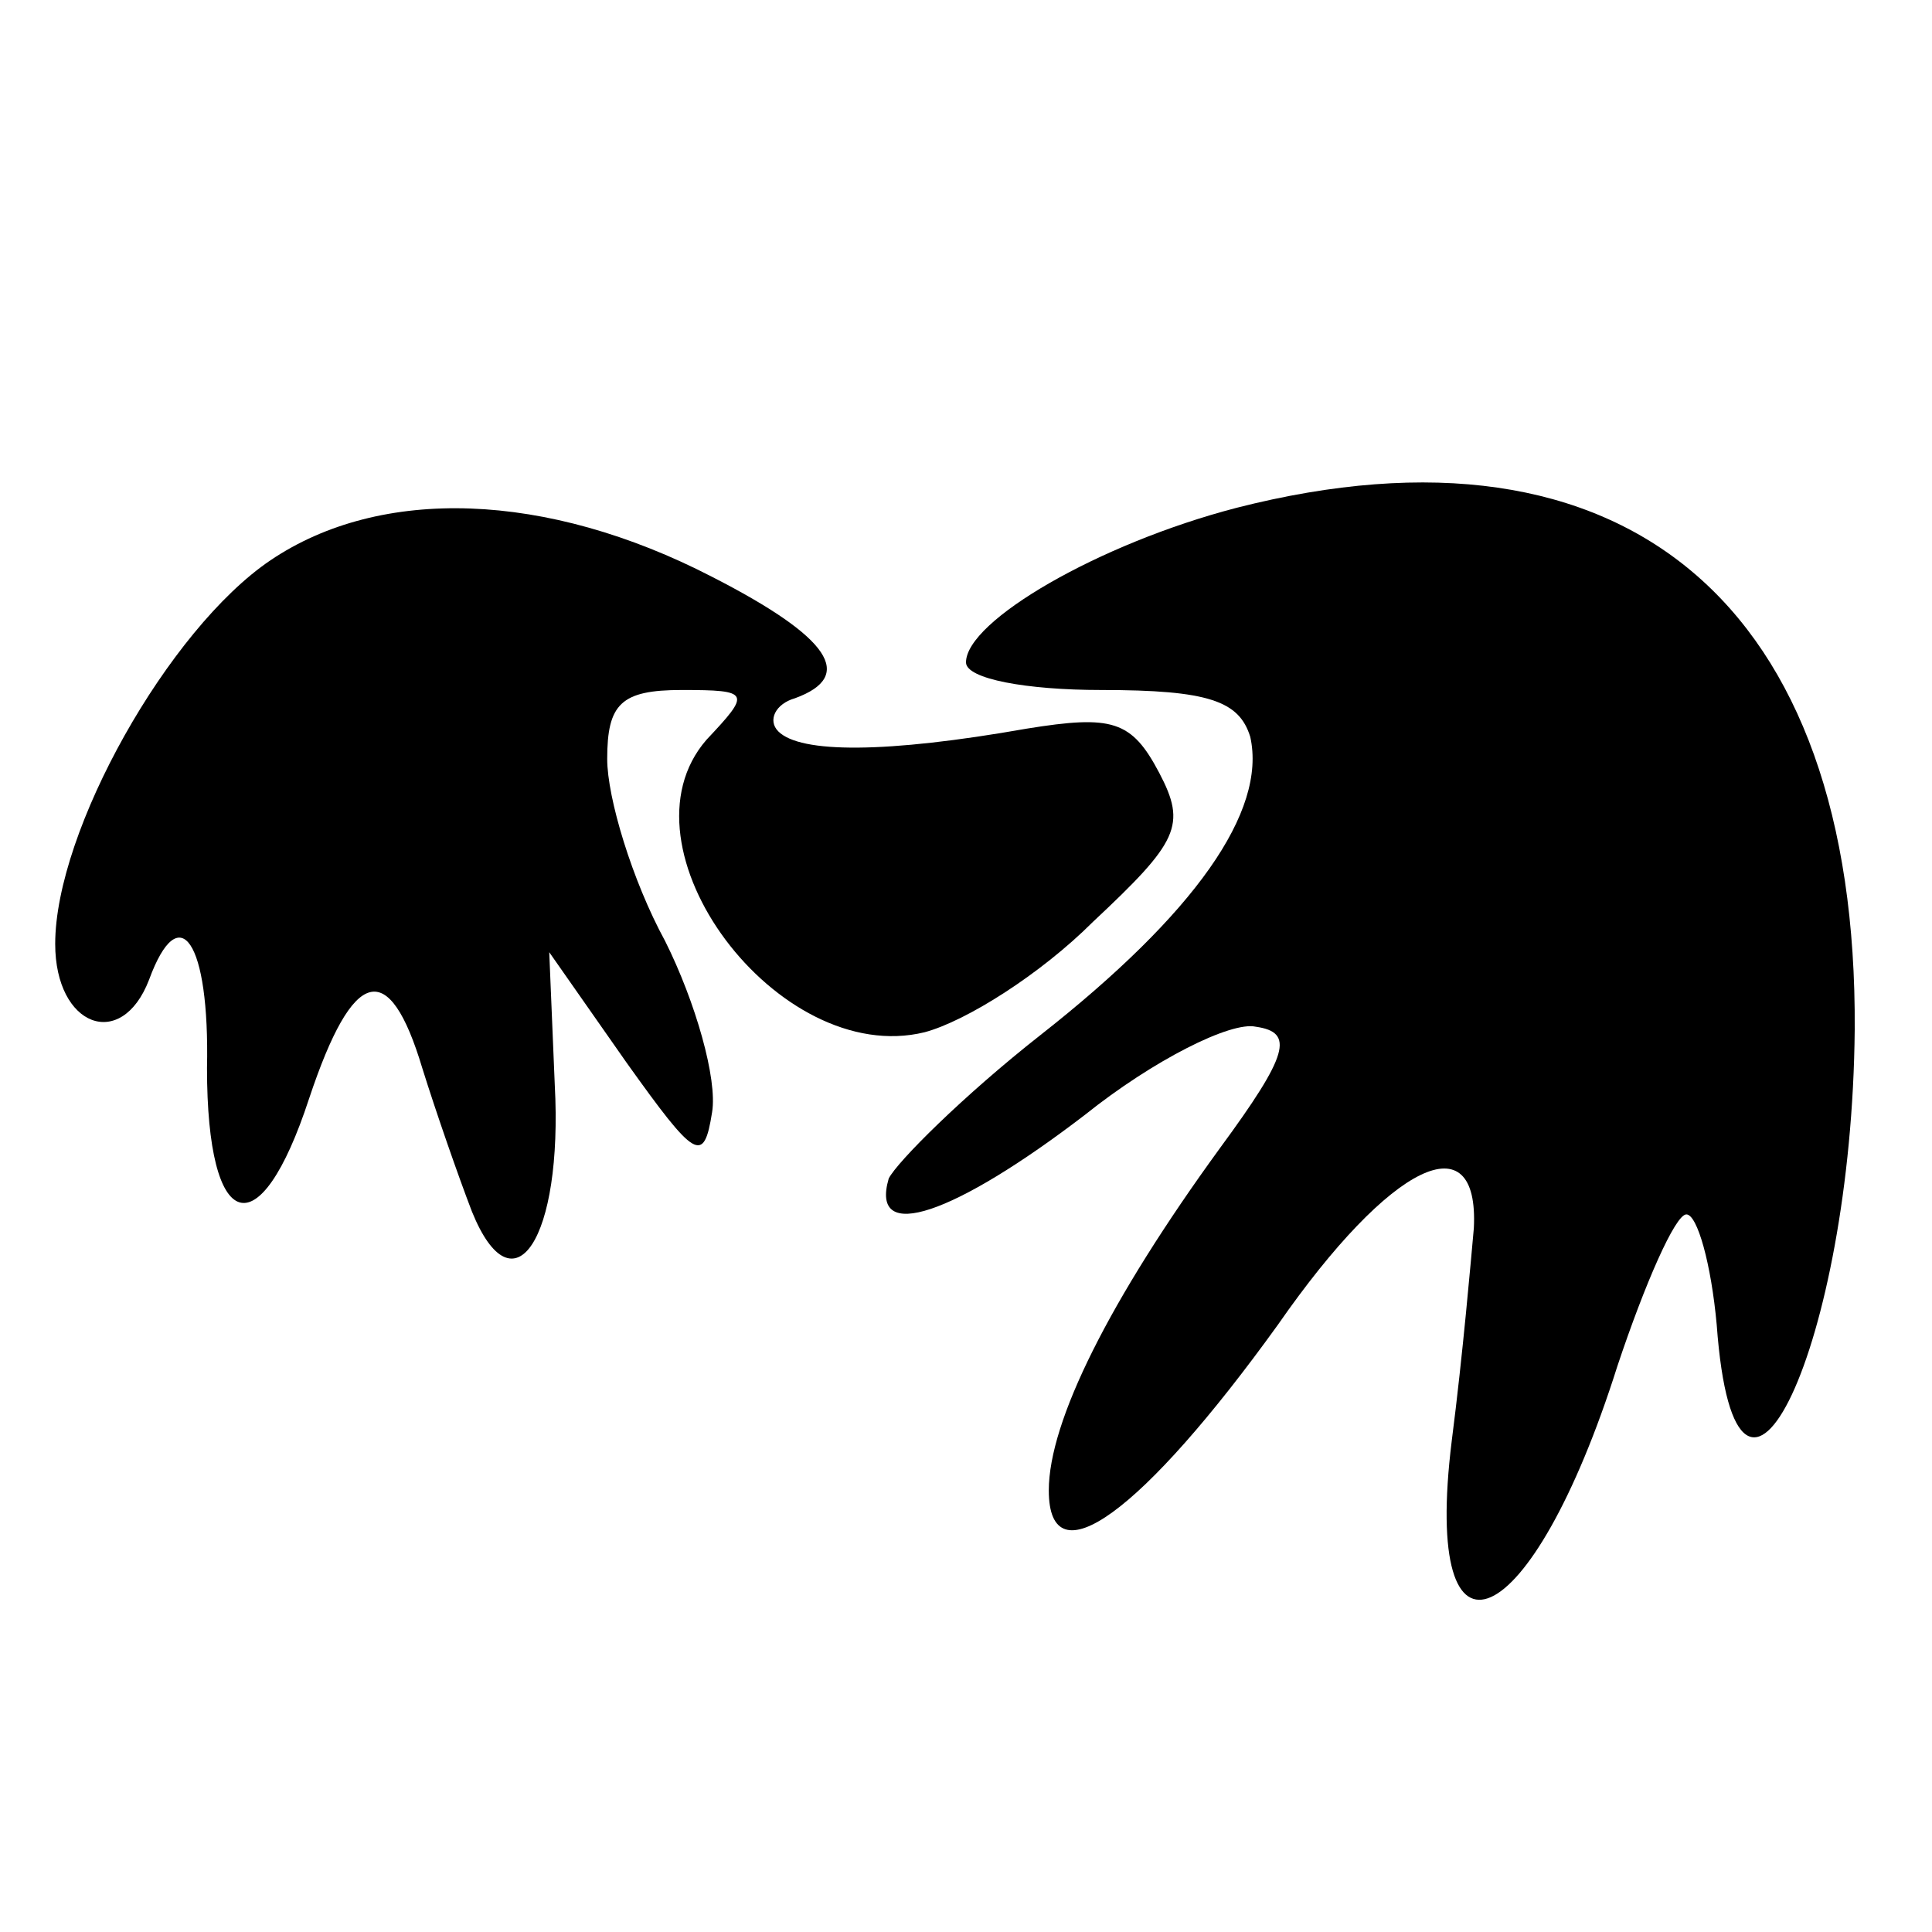
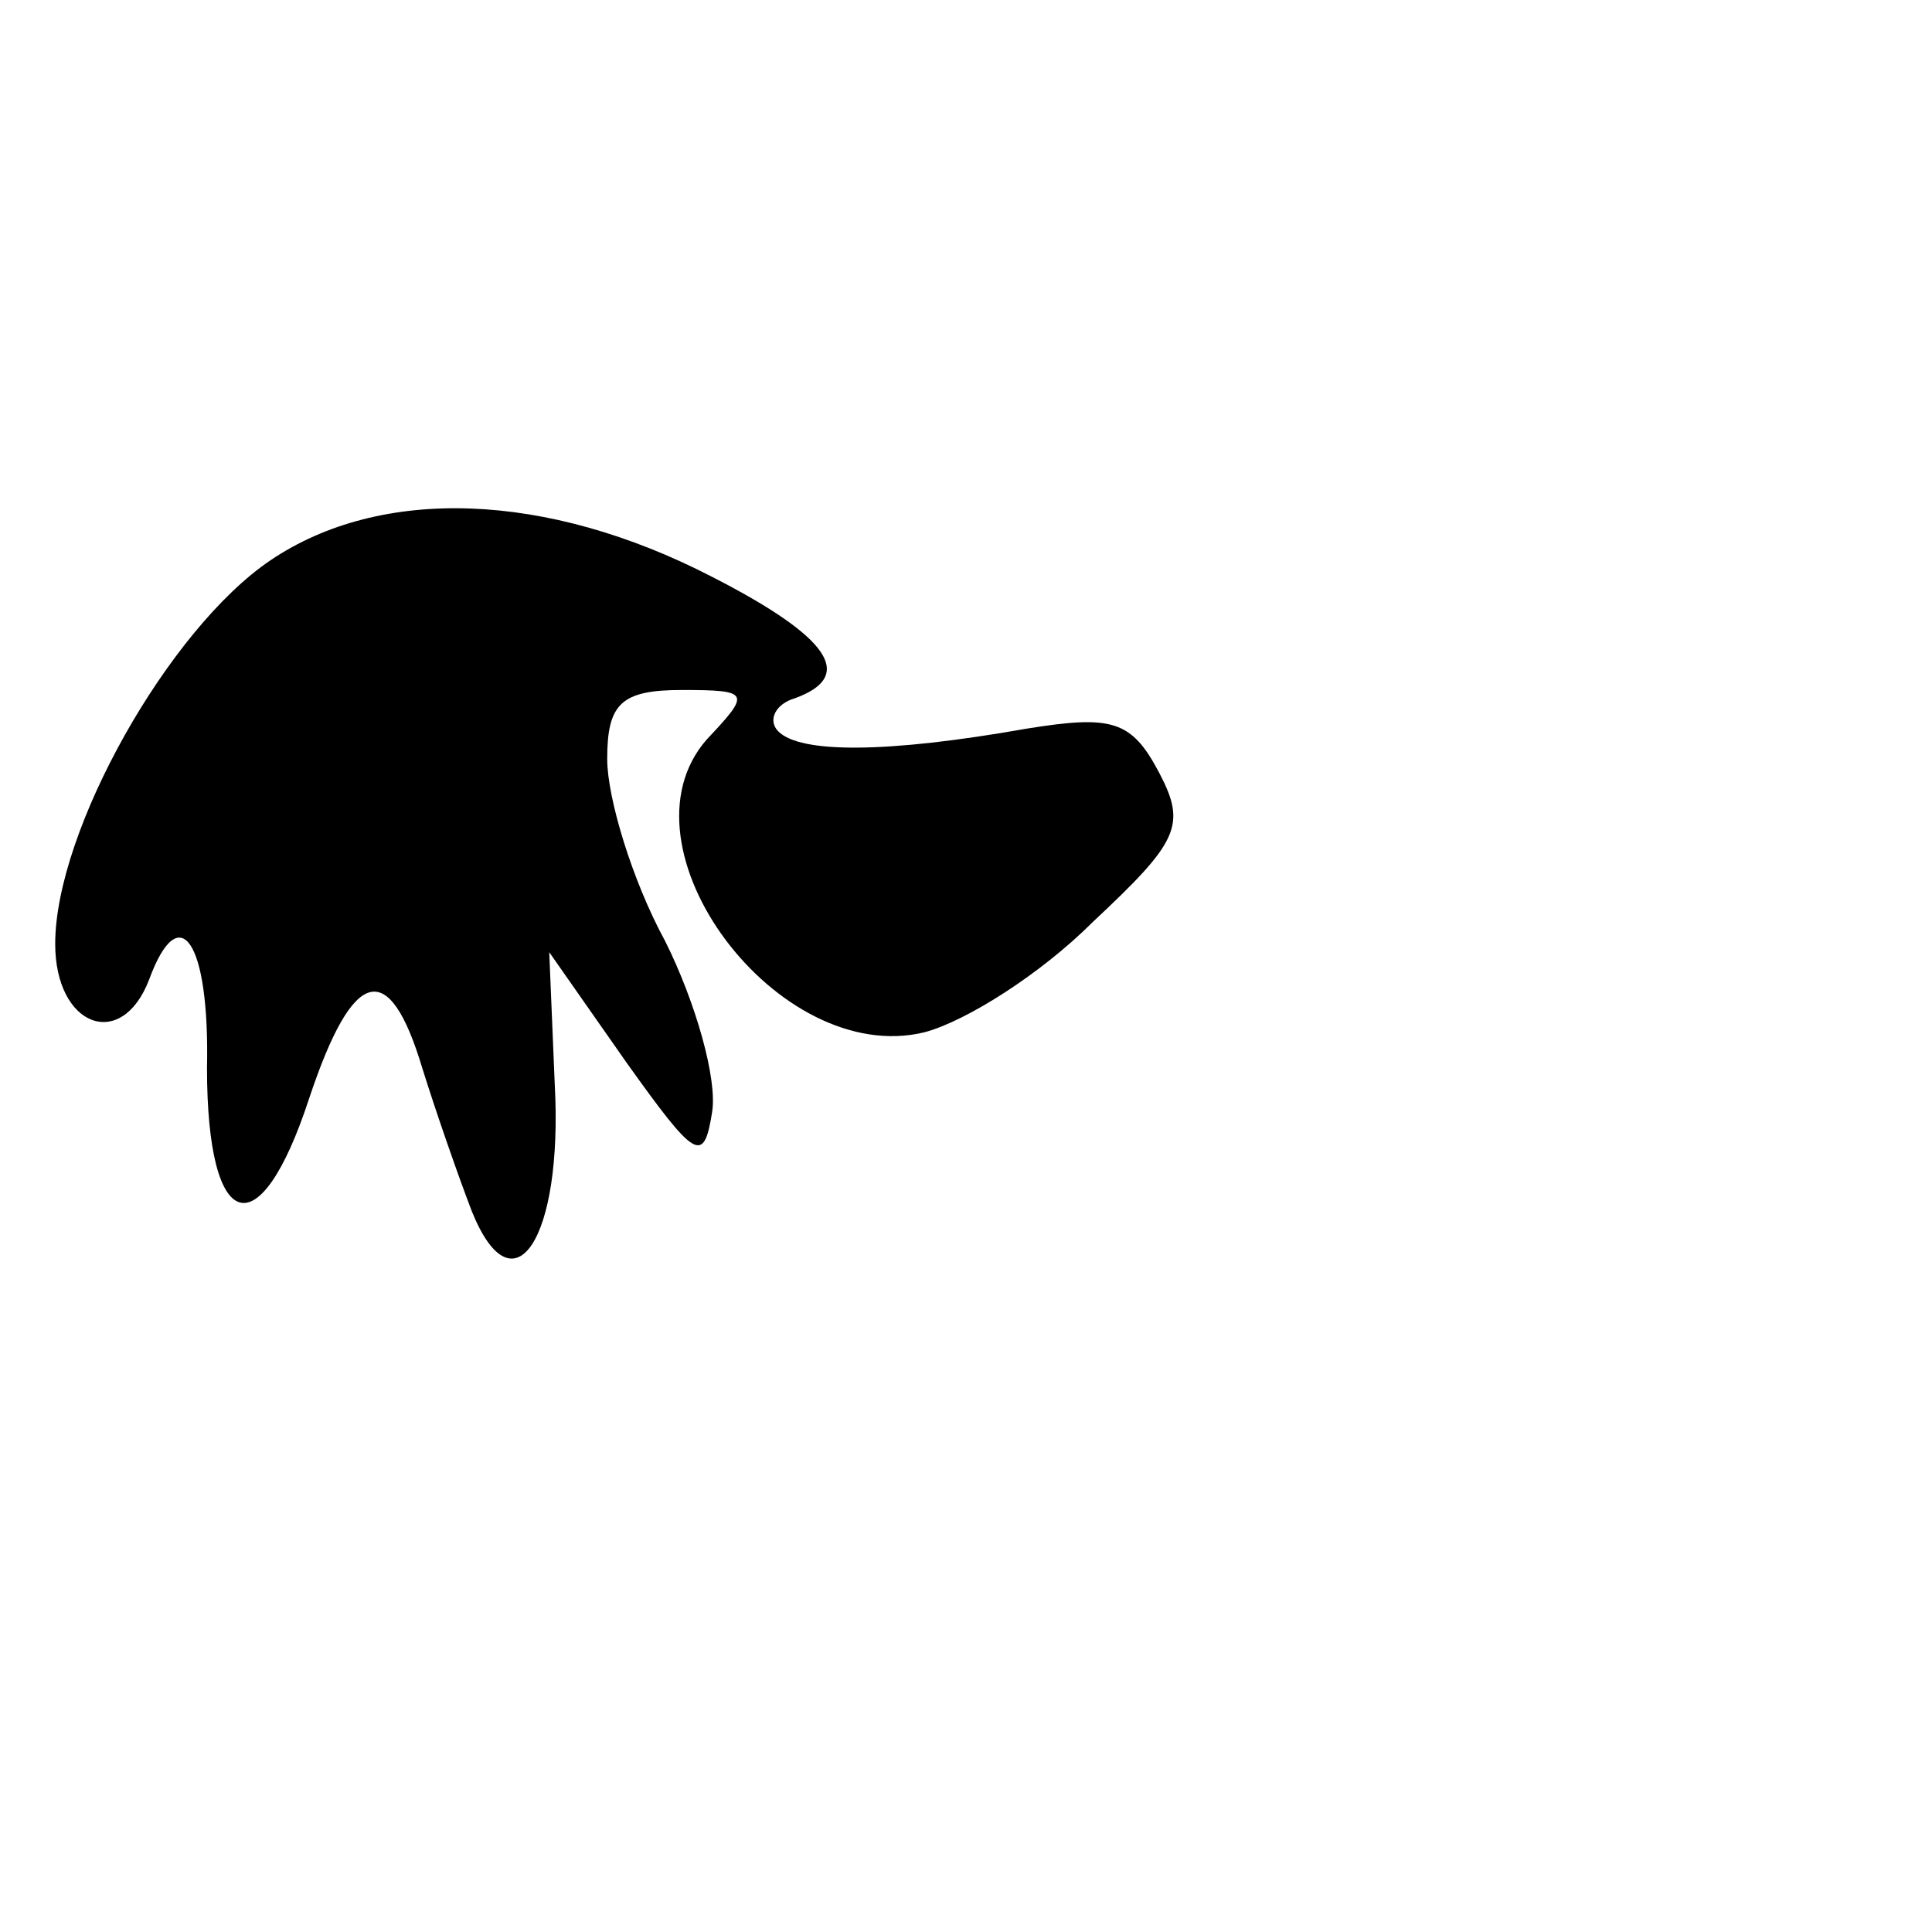
<svg xmlns="http://www.w3.org/2000/svg" version="1.0" width="70pt" height="70pt" viewBox="0 0 70 70" preserveAspectRatio="xMidYMid meet">
  <g transform="translate(0,70) scale(0.1,-0.1)" fill="#000000" stroke="none">
-     <path d="M448 516 c-50 -13 -98 -41 -98 -56 0 -6 22 -10 49 -10 39 0 50 -4 54 -17 6 -27 -20 -64 -76 -108 -28 -22 -52 -46 -55 -52 -7 -24 24 -13 71 23 25 20 53 34 62 32 14 -2 12 -10 -13 -44 -40 -55 -62 -99 -62 -124 0 -33 34 -8 83 60 41 59 73 74 71 35 -1 -11 -4 -46 -8 -77 -11 -89 29 -71 60 27 10 30 21 55 25 55 4 0 9 -18 11 -40 7 -96 49 -7 50 107 1 154 -83 225 -224 189z" />
    <path d="M98 497 c-37 -25 -78 -98 -78 -139 0 -30 24 -39 34 -13 11 30 22 14 21 -32 0 -60 19 -66 37 -11 16 48 29 51 41 11 5 -16 13 -39 18 -52 15 -37 33 -10 30 46 l-2 48 28 -40 c25 -35 28 -37 31 -18 2 12 -6 40 -17 62 -12 22 -21 52 -21 66 0 20 5 25 27 25 25 0 25 -1 9 -18 -34 -39 26 -119 79 -106 15 4 42 21 61 40 31 29 34 35 24 54 -10 19 -17 21 -48 16 -51 -9 -82 -9 -90 -1 -4 4 -1 10 6 12 22 8 13 22 -30 44 -60 31 -120 33 -160 6z" />
  </g>
</svg>